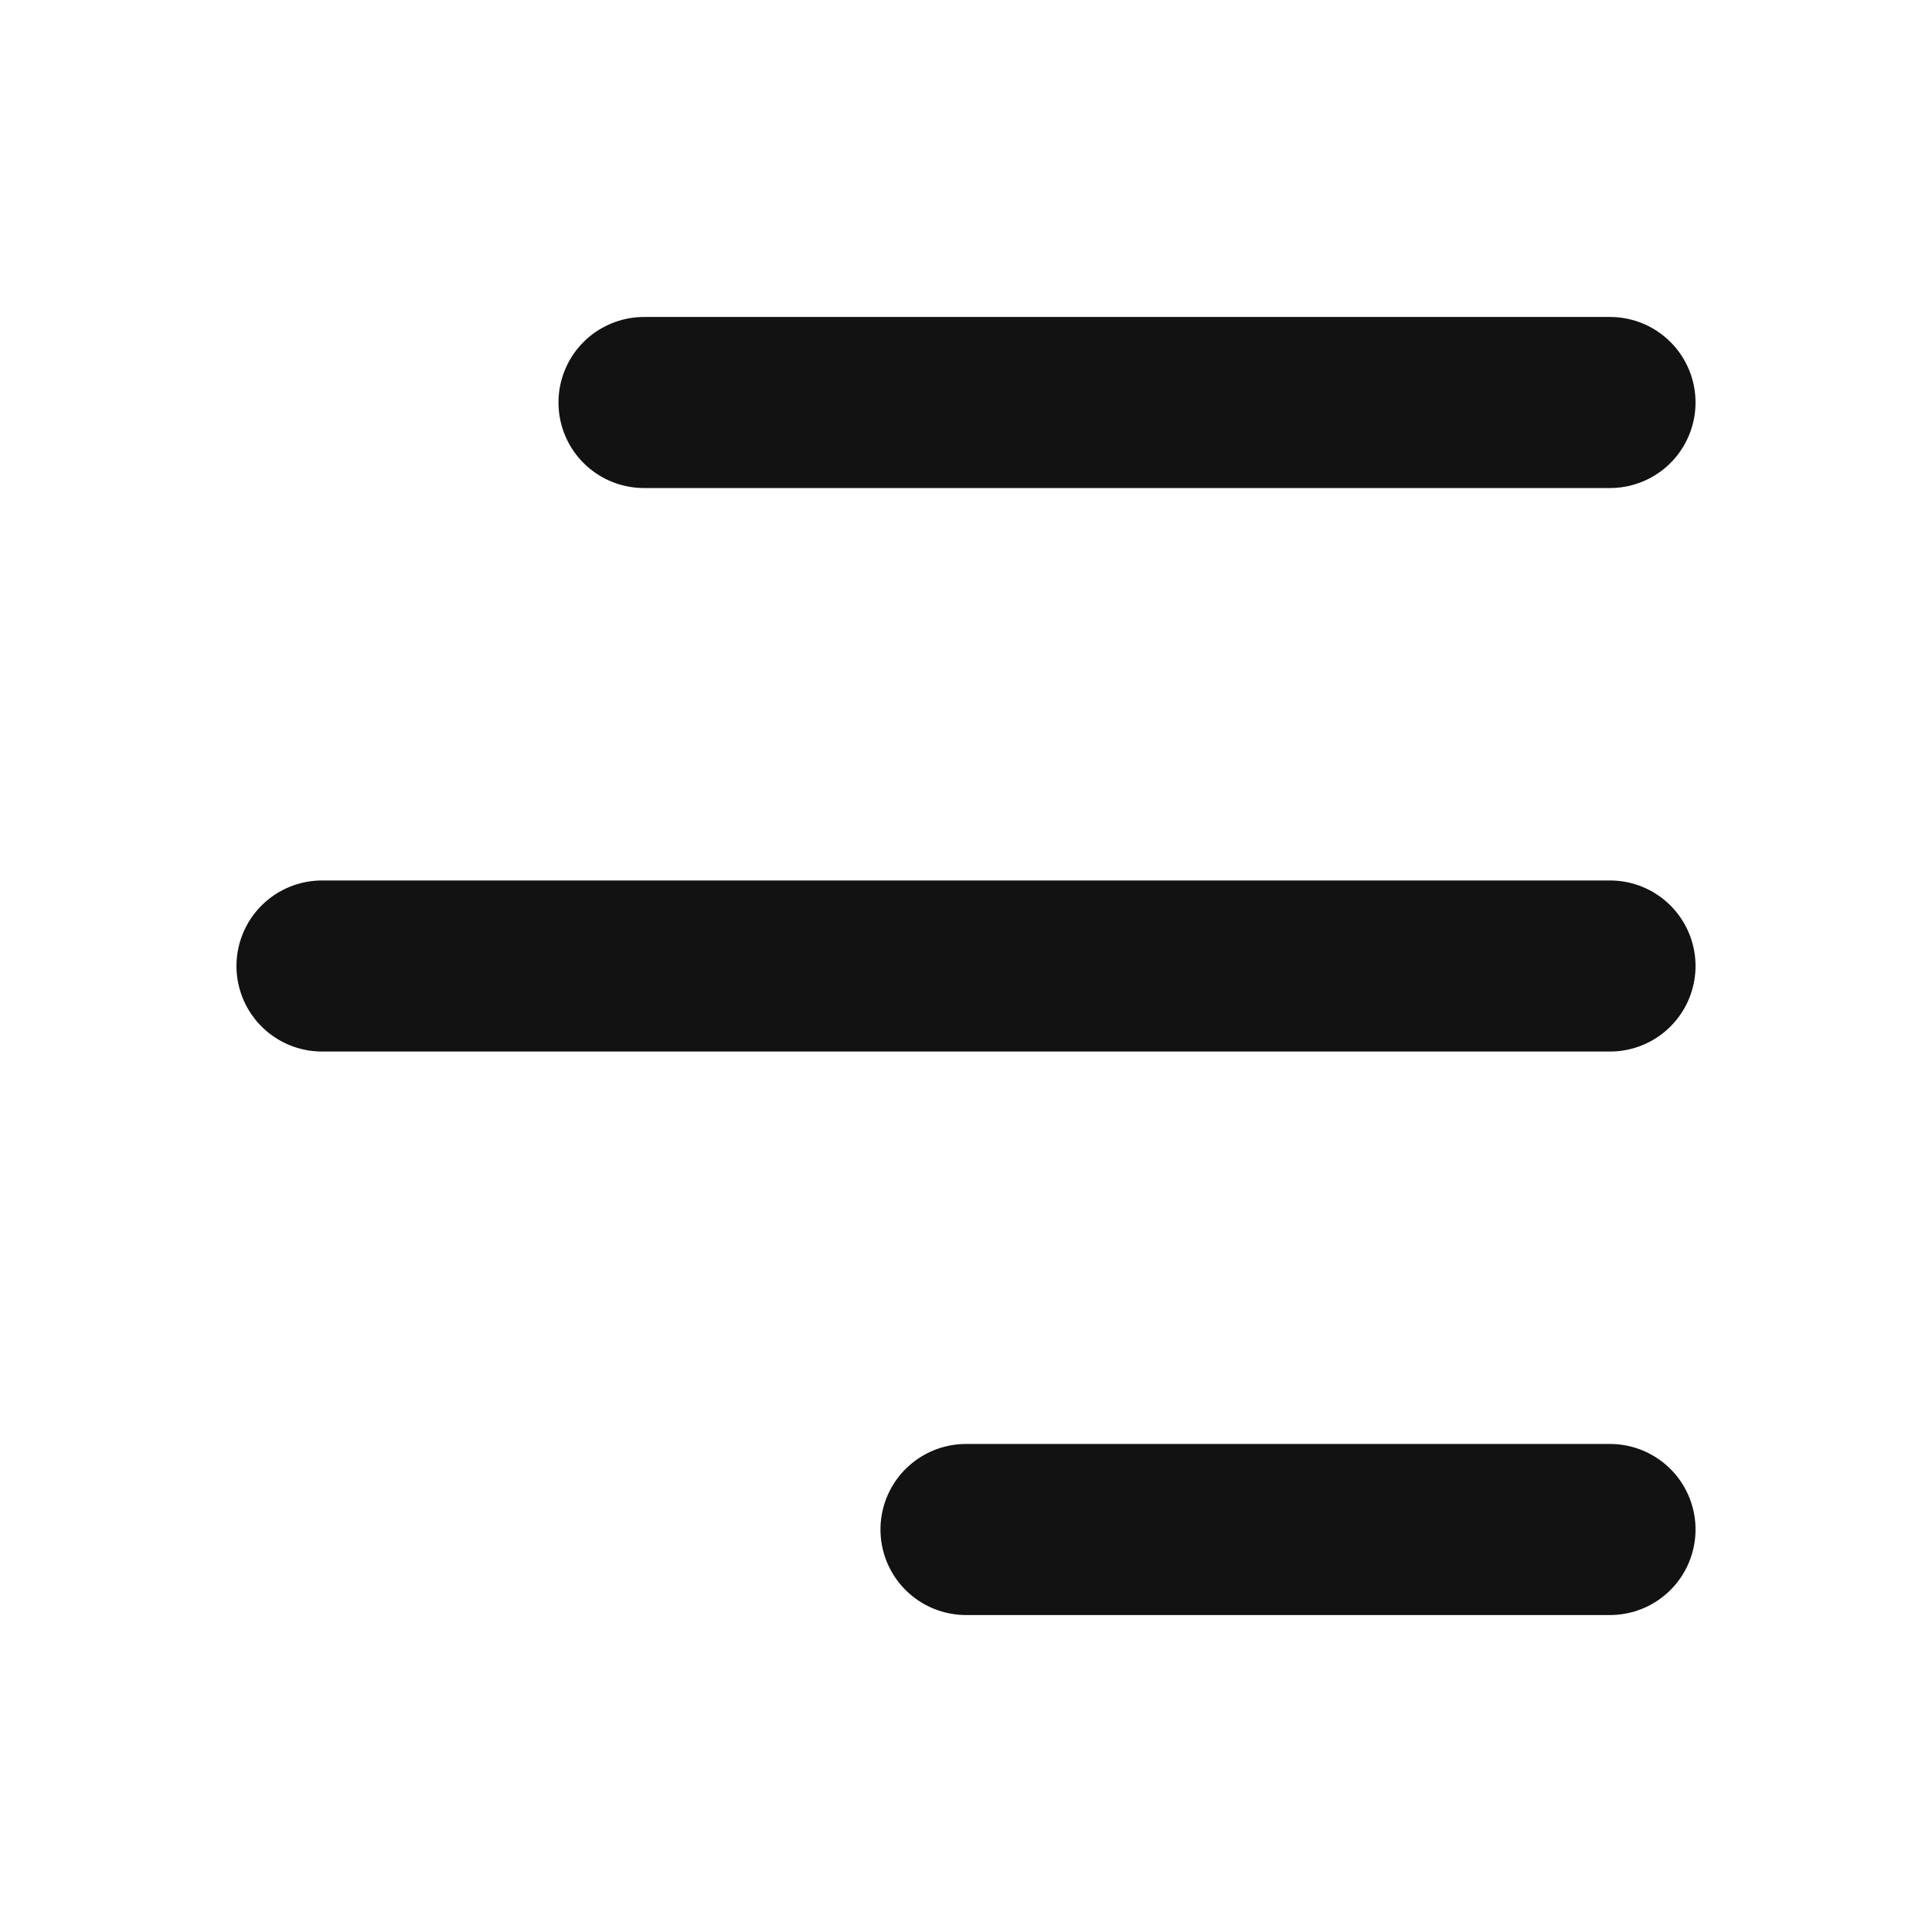
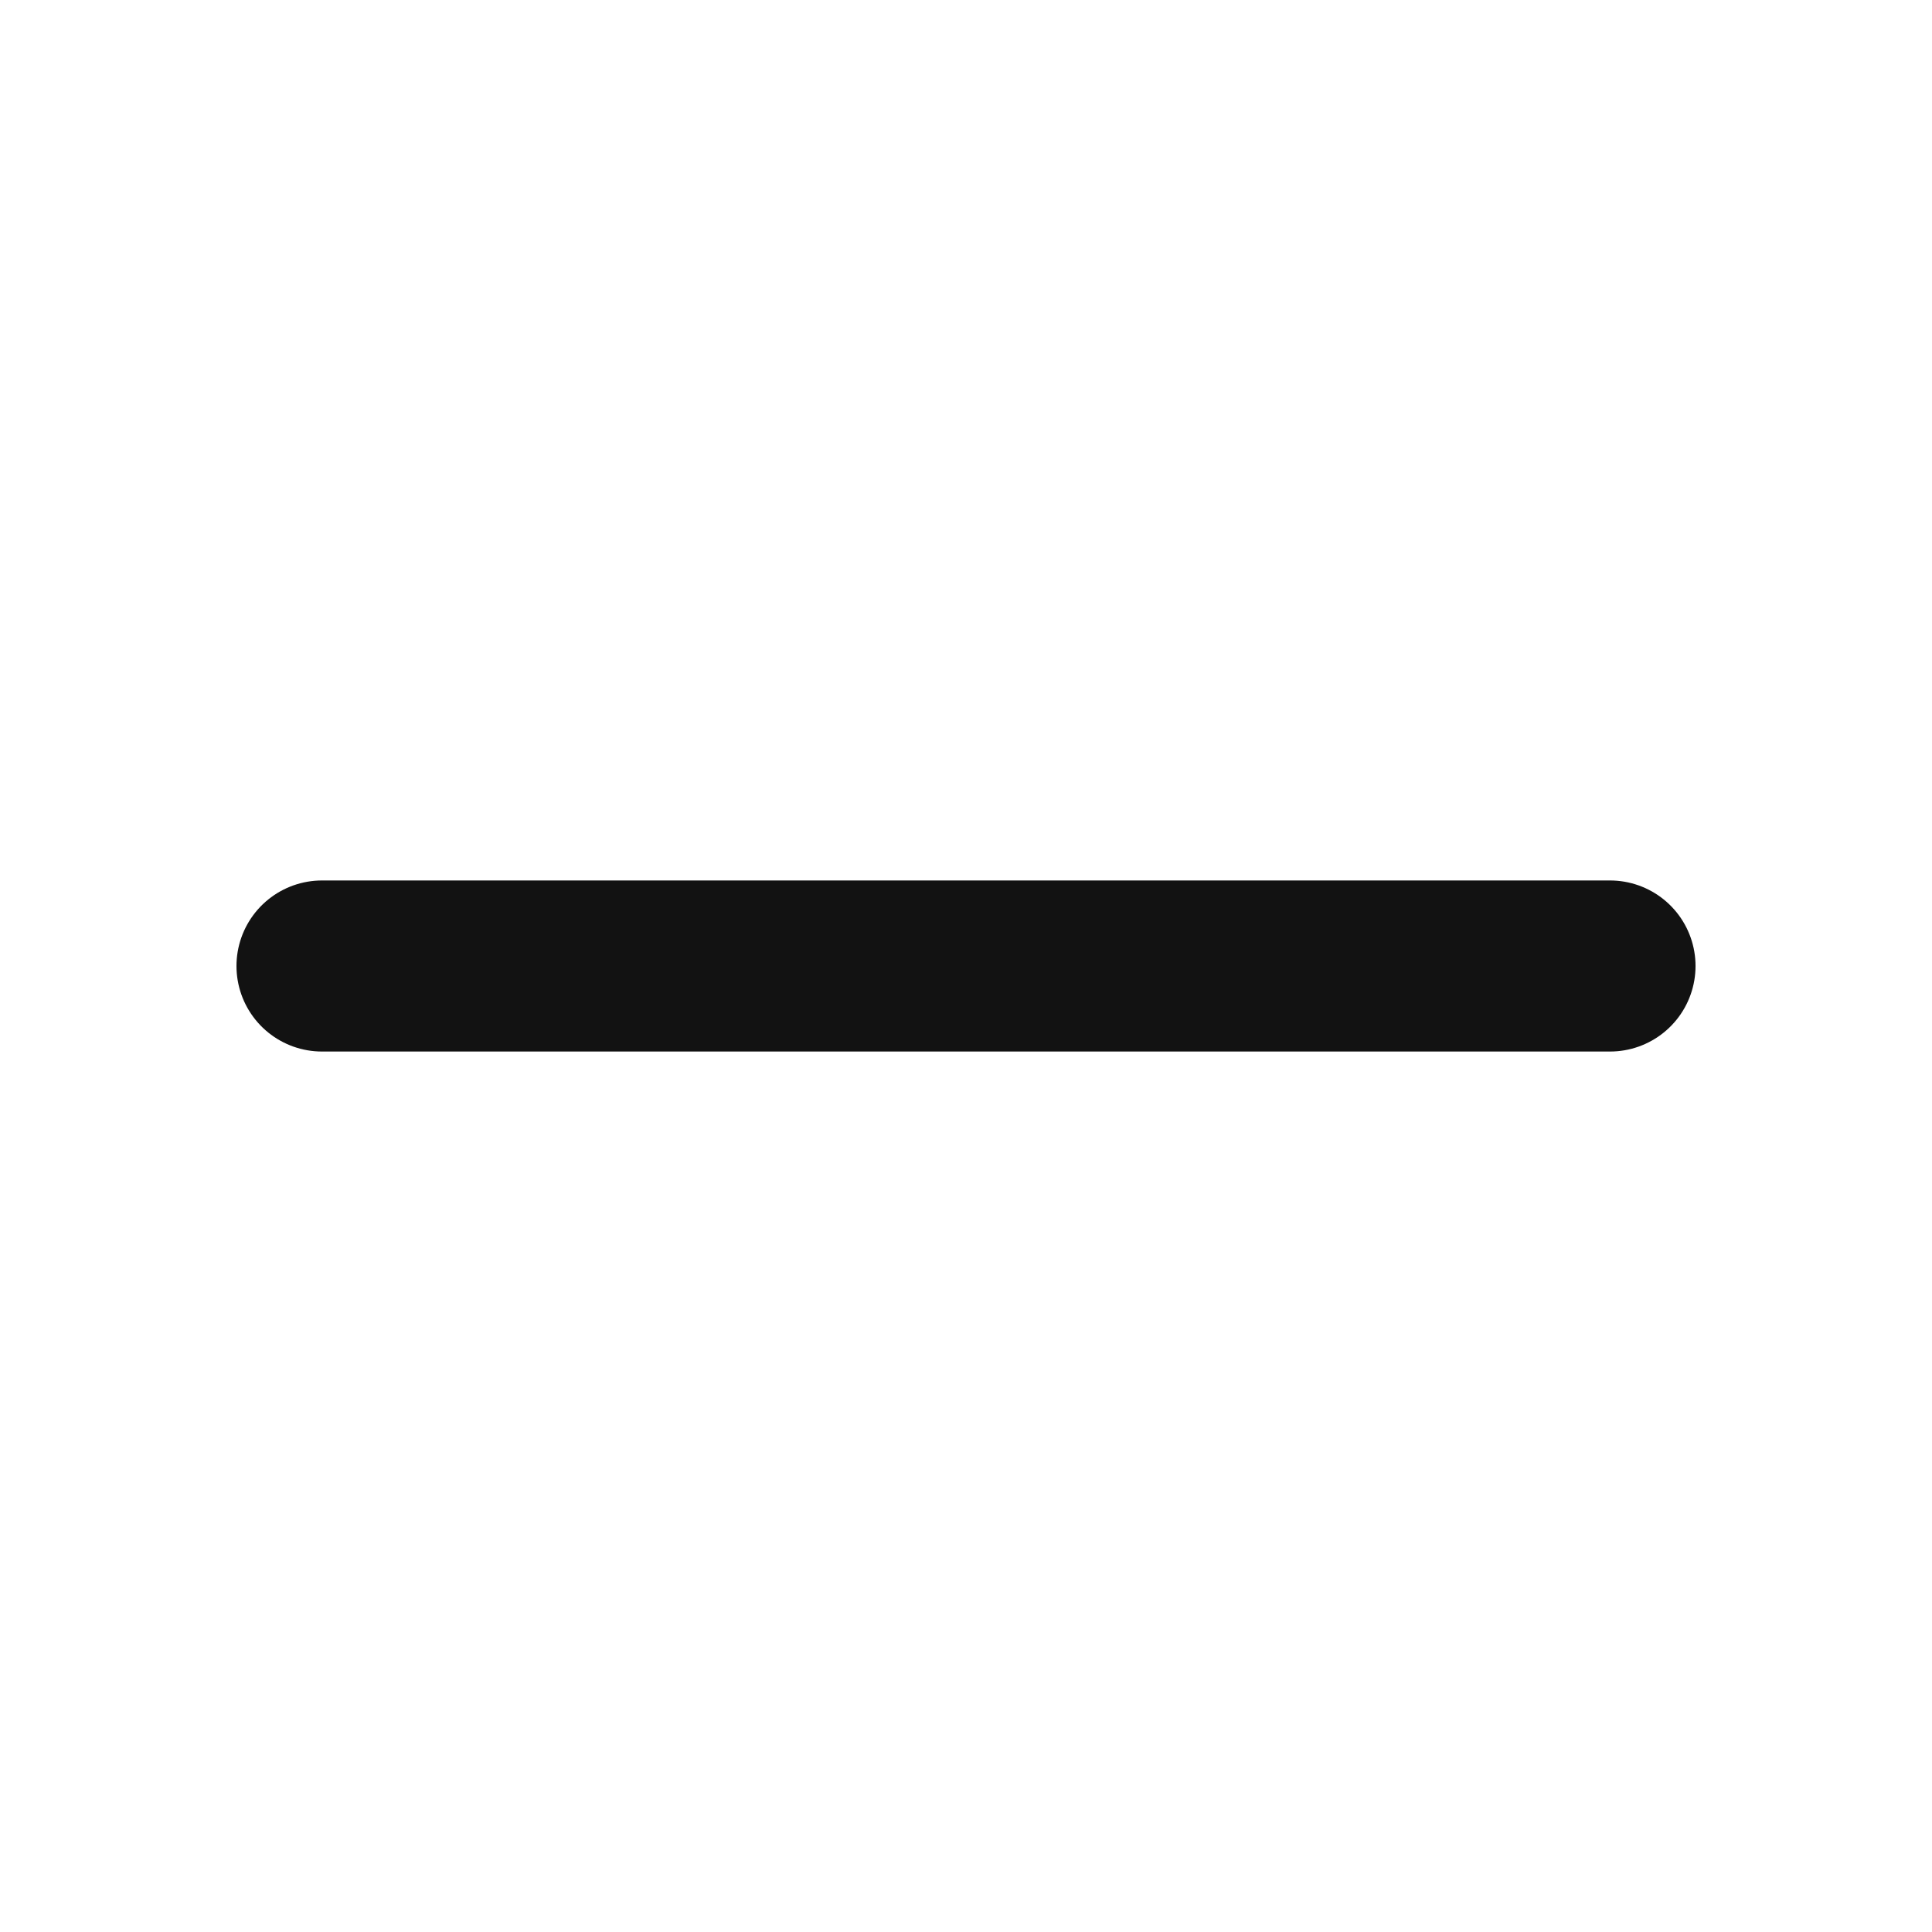
<svg xmlns="http://www.w3.org/2000/svg" width="24" height="24" viewBox="0 0 24 24" fill="none">
-   <path d="M20 5H8" stroke="#121212" stroke-width="2.125" stroke-linecap="round" stroke-linejoin="round" />
  <path d="M20 12H4" stroke="#121212" stroke-width="2.125" stroke-linecap="round" stroke-linejoin="round" />
-   <path d="M20 19H12" stroke="#121212" stroke-width="2.125" stroke-linecap="round" stroke-linejoin="round" />
</svg>